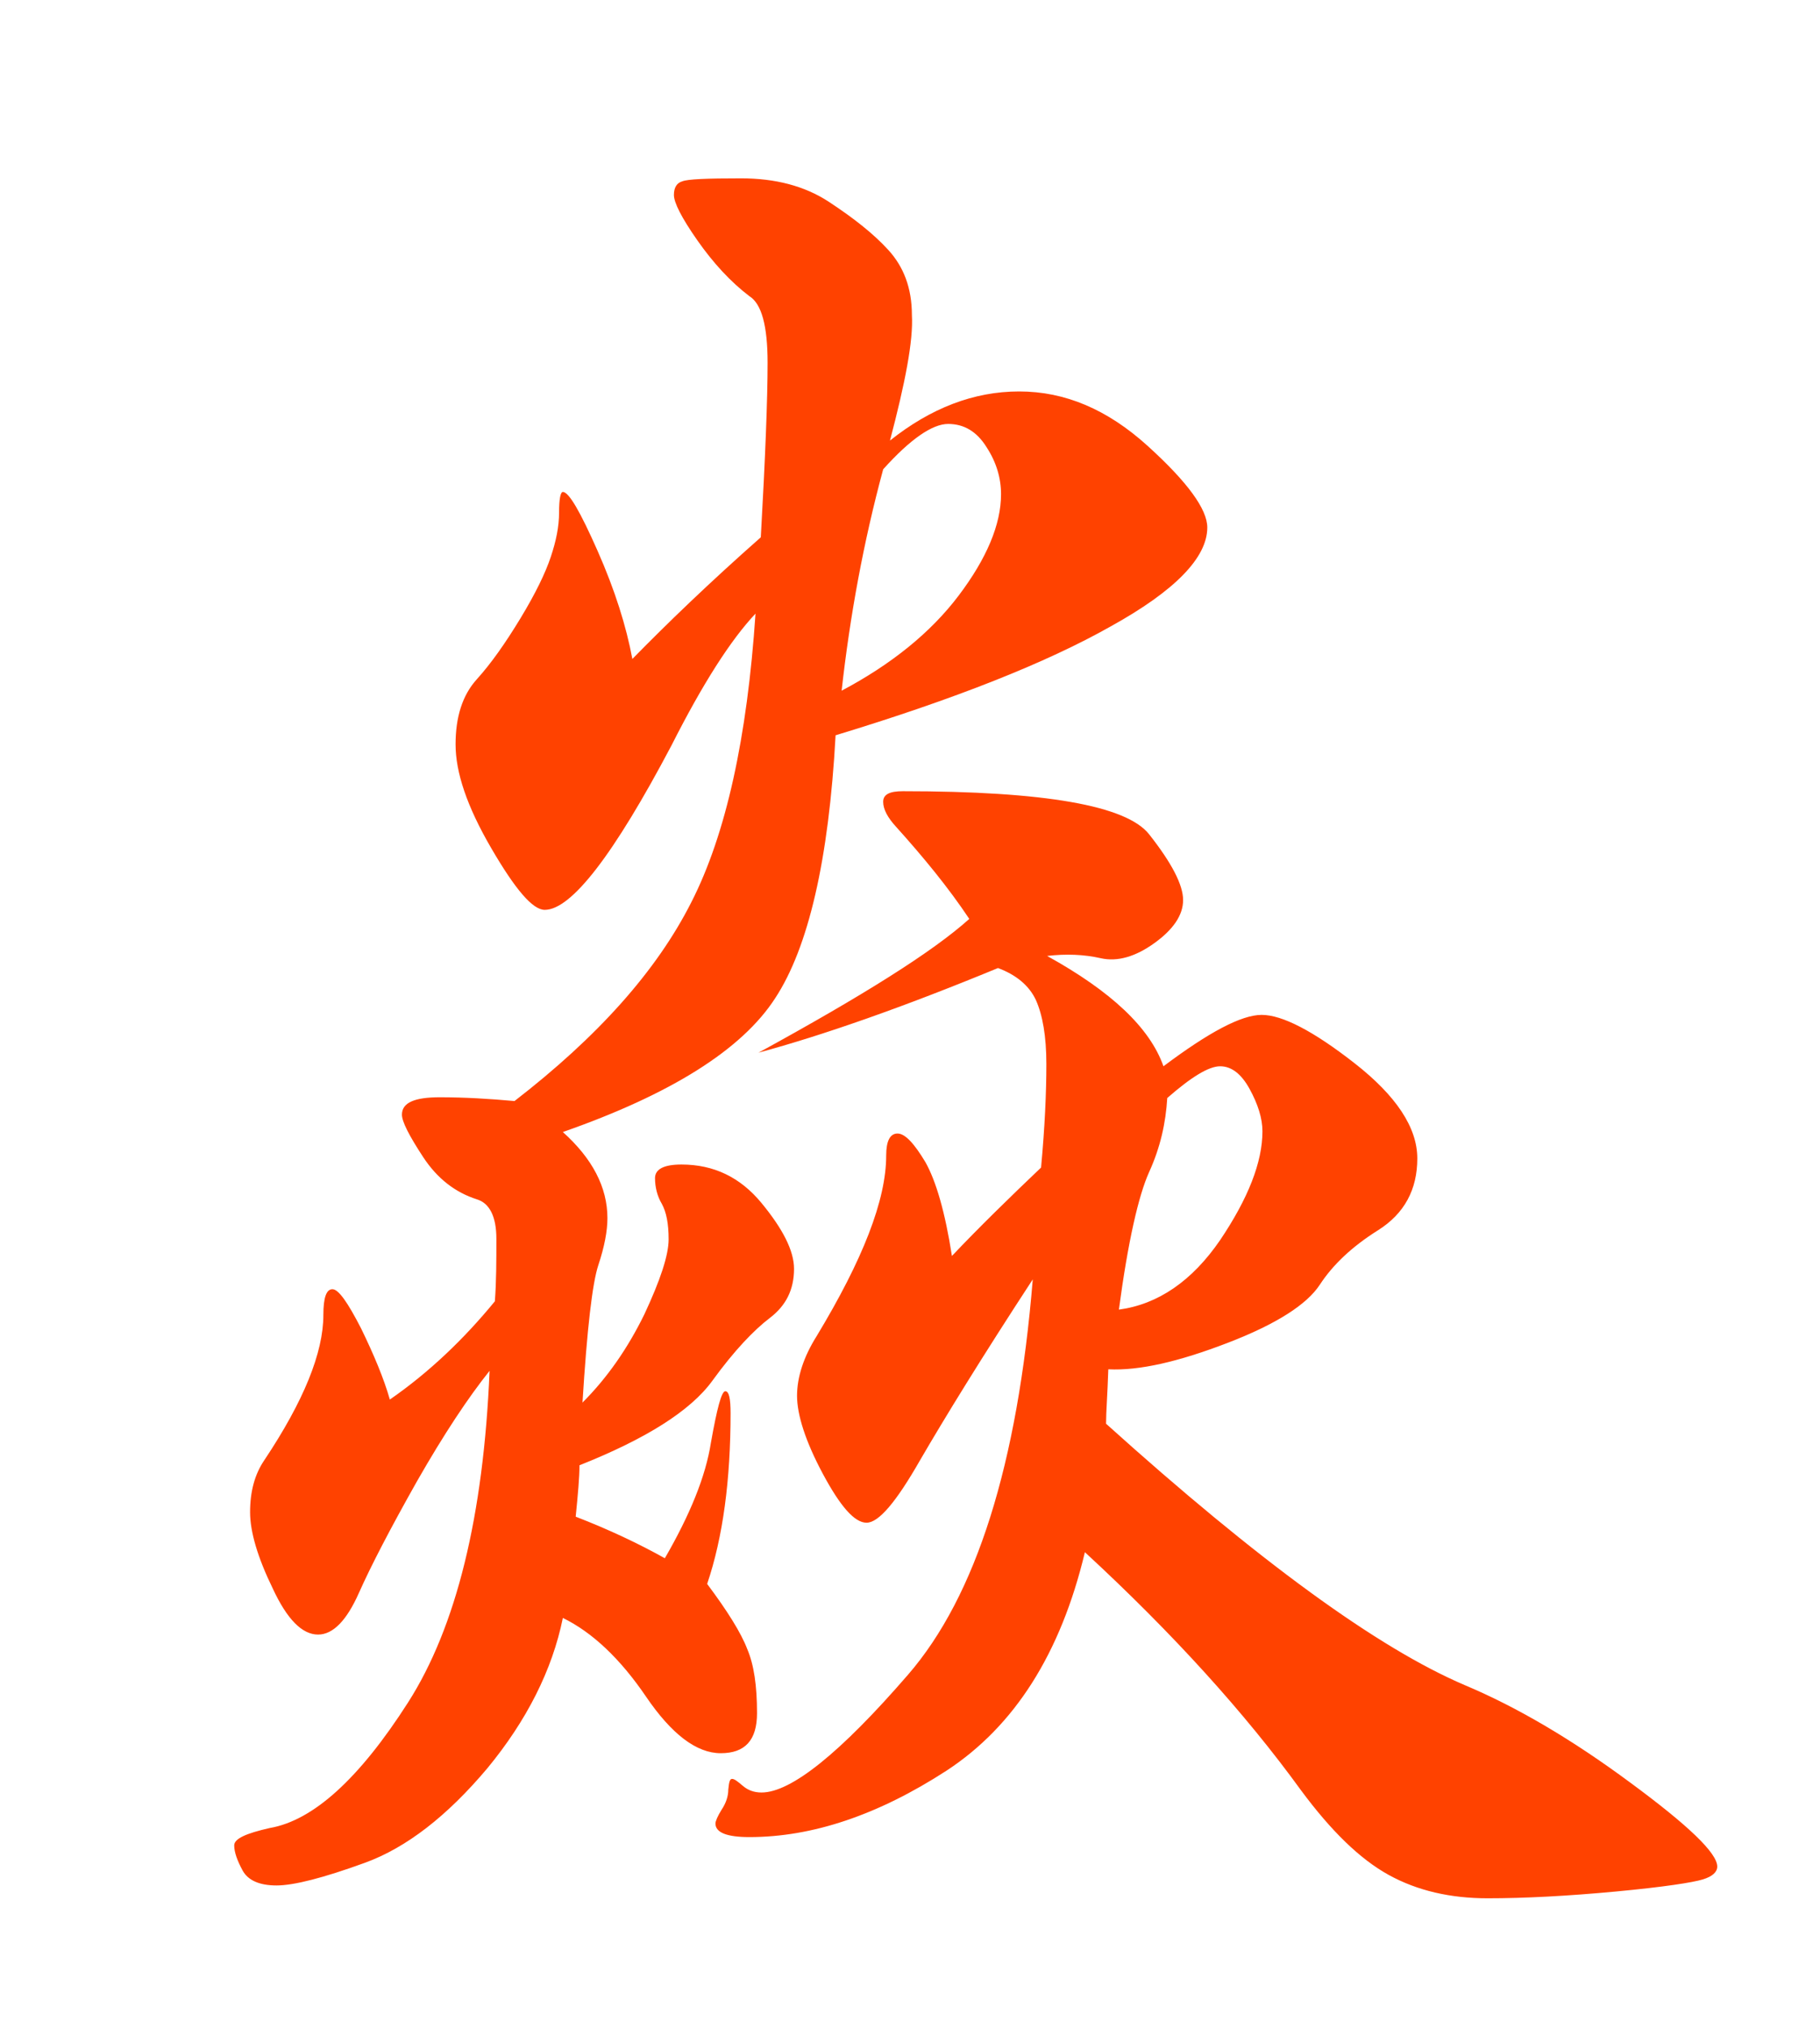
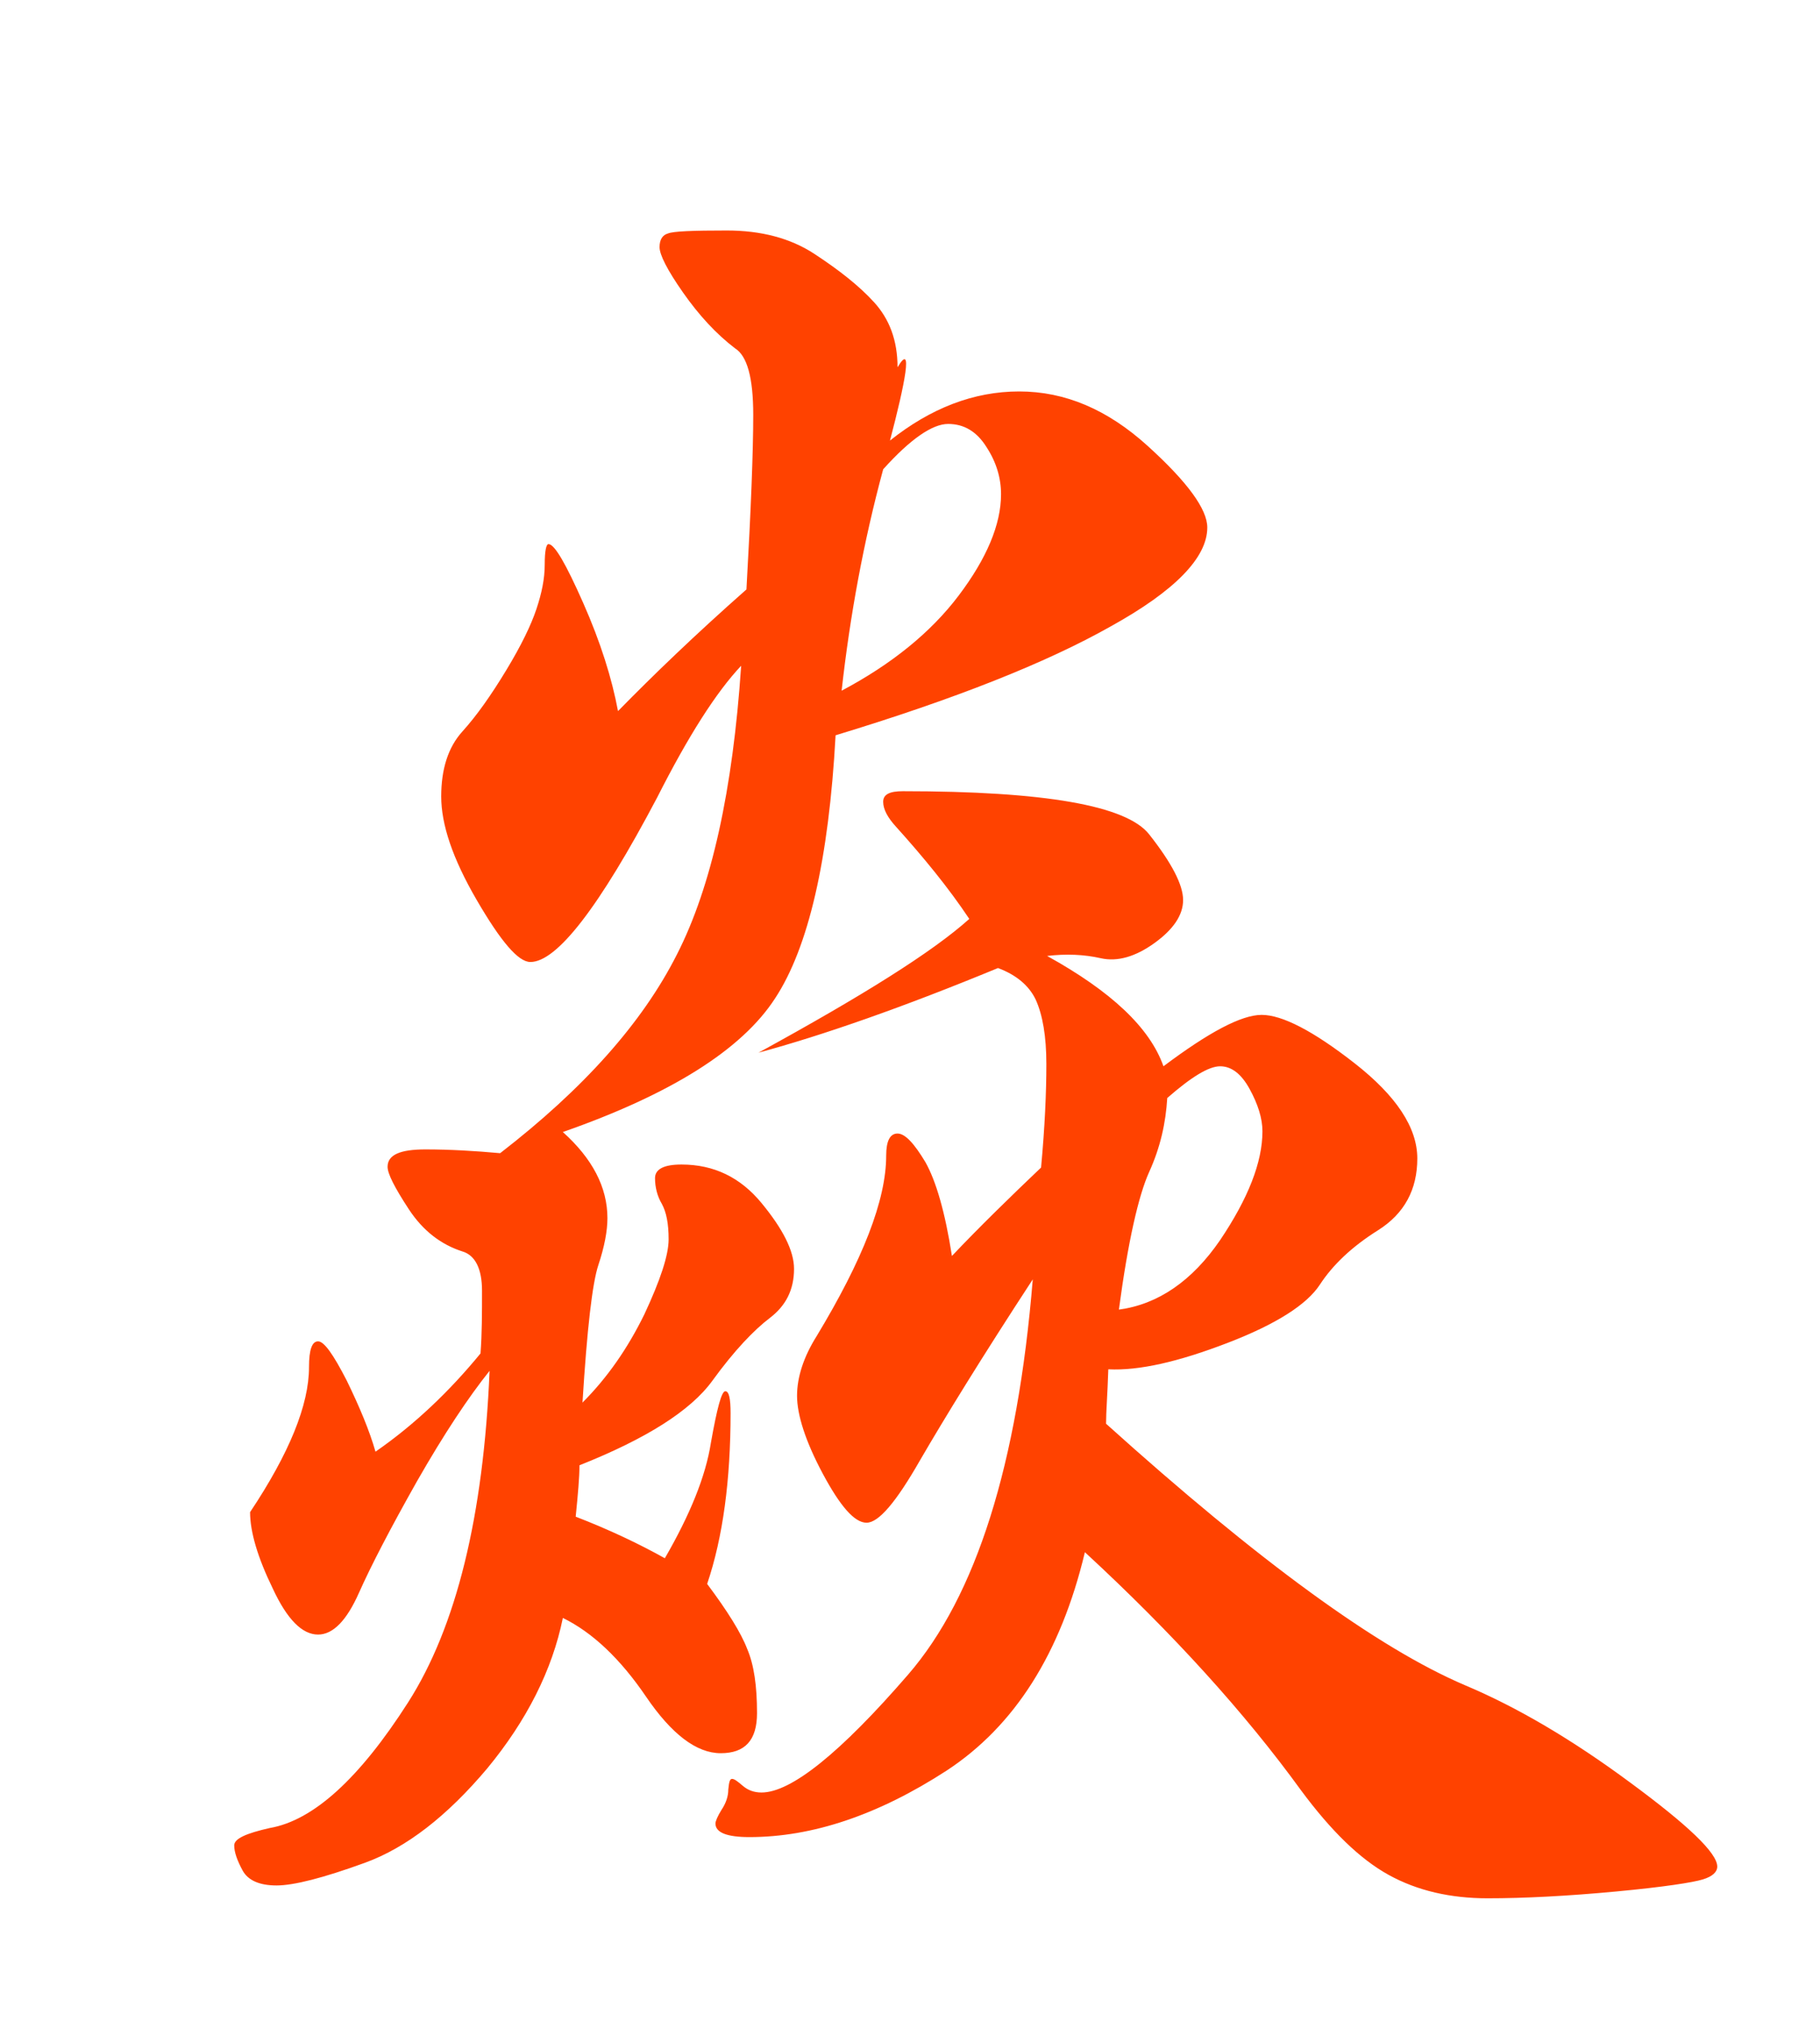
<svg xmlns="http://www.w3.org/2000/svg" version="1.1" id="Layer_1" x="0px" y="0px" viewBox="0 0 240.9 268.4" style="enable-background:new 0 0 240.9 268.4;" xml:space="preserve">
  <style type="text/css">
	.st0{fill:#FF4200;}
</style>
  <g>
-     <path class="st0" d="M117.8,58.3c5.4-4.3,11.1-6.5,17.1-6.5c6.1,0,11.7,2.4,17,7.2c5.3,4.8,7.9,8.4,7.9,10.8c0,4-4.3,8.4-12.8,13.1   c-8.5,4.8-20.6,9.6-36.4,14.4c-0.9,16.5-3.6,28.1-8,34.8c-4.4,6.8-13.8,12.7-28.1,17.7c3.9,3.5,5.9,7.3,5.9,11.4   c0,1.7-0.4,3.8-1.2,6.2c-0.8,2.4-1.5,8.5-2.1,18.2c3.3-3.3,6-7.2,8.2-11.7c2.1-4.5,3.2-7.8,3.2-9.9c0-2.1-0.3-3.6-0.9-4.7   c-0.6-1-0.9-2.2-0.9-3.4c0-1.2,1.2-1.8,3.5-1.8c4.3,0,7.8,1.7,10.6,5.1s4.3,6.3,4.3,8.7c0,2.8-1.1,4.9-3.2,6.5   c-2.1,1.6-4.7,4.3-7.6,8.3c-2.9,4-8.8,7.7-17.6,11.2c0,1.6-0.2,3.8-0.5,6.8c4.4,1.7,8.4,3.6,11.8,5.5c3.3-5.7,5.4-10.8,6.1-15.3   c0.8-4.5,1.4-6.8,1.9-6.8c0.5,0,0.7,1,0.7,2.9c0,8.8-1,16.4-3.1,22.6c2.7,3.6,4.5,6.5,5.3,8.6c0.9,2.1,1.3,4.9,1.3,8.5   c0,3.6-1.6,5.3-4.8,5.3c-3.2,0-6.5-2.5-9.9-7.5c-3.4-5-7.1-8.5-11-10.4c-1.4,6.9-4.8,13.6-10,19.9c-5.3,6.3-10.7,10.5-16.2,12.5   c-5.5,2-9.4,3-11.7,3c-2.3,0-3.8-0.7-4.5-2c-0.7-1.3-1.1-2.4-1.1-3.3c0-0.9,1.6-1.6,4.7-2.3c5.8-1,11.9-6.6,18.3-16.6   s10-24.7,10.8-43.9c-2.8,3.5-6,8.3-9.6,14.6c-3.5,6.2-6.1,11.2-7.7,14.8c-1.6,3.6-3.4,5.5-5.4,5.5c-2.1,0-4.1-2-6-6.1   c-2-4.1-3-7.5-3-10.1c0-2.7,0.6-5,1.9-6.9c5.2-7.8,7.8-14.2,7.8-19.2c0-2.3,0.4-3.4,1.2-3.4c0.8,0,2,1.7,3.8,5.2   c1.7,3.5,3,6.6,3.8,9.4c5.2-3.6,9.8-8,13.9-13c0.2-2.6,0.2-5.4,0.2-8.3c0-2.9-0.9-4.7-2.6-5.2c-2.8-0.9-5.2-2.7-7.1-5.6   c-1.9-2.9-2.8-4.7-2.8-5.6c0-1.6,1.7-2.3,5-2.3c3.3,0,6.6,0.2,9.9,0.5c11-8.5,18.8-17.2,23.4-26.3c4.6-9,7.4-21.8,8.5-38.2   c-3.3,3.5-7,9.3-11.1,17.4c-7.7,14.6-13.3,21.8-16.8,21.8c-1.6,0-3.9-2.7-7.1-8.2c-3.2-5.5-4.7-10-4.7-13.7c0-3.6,0.9-6.5,2.8-8.6   c1.9-2.1,3.8-4.8,5.8-8.1c2-3.3,3.3-6,4-8.1s1.1-4,1.1-5.9c0-1.8,0.2-2.7,0.5-2.7c0.8,0,2.3,2.6,4.6,7.8c2.3,5.2,3.8,10,4.6,14.3   c4.6-4.7,10.2-10.1,17-16.1c0.6-10.6,0.9-18.3,0.9-23.1c0-4.9-0.8-7.8-2.4-8.8c-2.5-1.9-4.8-4.4-6.9-7.4c-2.1-3-3.1-5-3.1-6   c0-1,0.4-1.6,1.1-1.8c0.7-0.3,3.3-0.4,7.8-0.4s8.4,1,11.6,3.1c3.2,2.1,5.9,4.2,7.9,6.4c2,2.2,3.1,5,3.1,8.6   C120.9,45.1,119.8,50.7,117.8,58.3z M146.4,188.4c20.2,18.2,36,29.7,47.5,34.6c6.9,2.9,14.2,7.2,21.9,12.9   c7.6,5.6,11.5,9.3,11.5,11.1c0,0.7-0.6,1.3-1.9,1.7c-1.3,0.4-5.1,1-11.5,1.6c-6.4,0.6-12.1,0.9-17,0.9s-9.3-1-13.1-3.1   c-3.8-2.1-7.6-5.8-11.6-11.2c-7.4-10.2-16.9-20.7-28.6-31.5c-3.2,13.4-9.3,23-18.3,28.9c-9.1,5.9-17.8,8.8-26.1,8.8   c-3,0-4.5-0.6-4.5-1.8c0-0.3,0.3-1,0.8-1.8c0.6-0.9,0.9-1.8,0.9-2.7c0.1-1,0.2-1.4,0.5-1.4s0.7,0.3,1.4,0.9   c0.7,0.6,1.5,0.9,2.5,0.9c3.9,0,10.4-5.2,19.4-15.6c9-10.4,14.5-27.8,16.5-52.3c-6.8,10.4-11.7,18.4-14.9,23.9   c-3.2,5.6-5.5,8.3-7.1,8.3c-1.6,0-3.5-2.2-5.8-6.5c-2.3-4.3-3.4-7.8-3.4-10.3c0-2.5,0.9-5.2,2.6-7.9c6.1-10.1,9.2-18,9.2-23.9   c0-1.9,0.5-2.9,1.5-2.9c1,0,2.2,1.3,3.7,3.8c1.4,2.5,2.6,6.6,3.5,12.4c3.6-3.8,7.6-7.7,11.8-11.7c0.5-5.4,0.7-9.9,0.7-13.7   c0-3.7-0.5-6.5-1.4-8.5c-0.9-1.9-2.6-3.3-5-4.2c-12.6,5.2-23.2,8.9-31.7,11.2c13.7-7.5,23-13.3,27.9-17.7   c-2.8-4.2-6.1-8.2-9.7-12.2c-1.1-1.2-1.7-2.3-1.7-3.3c0-1,0.9-1.4,2.6-1.4c18.8,0,29.6,1.9,32.6,5.7c3,3.8,4.5,6.7,4.5,8.7   c0,2-1.3,3.9-3.8,5.7c-2.5,1.8-4.9,2.5-7.1,2c-2.2-0.5-4.6-0.6-7.1-0.3c8.5,4.7,13.6,9.5,15.4,14.6c6-4.5,10.3-6.8,13-6.8   c2.7,0,6.8,2.1,12.3,6.4c5.5,4.3,8.3,8.5,8.3,12.6s-1.7,7.3-5.2,9.5c-3.5,2.2-6,4.6-7.7,7.2s-5.7,5.2-12.2,7.7   c-6.5,2.5-11.7,3.7-15.8,3.5C146.6,184.4,146.4,186.8,146.4,188.4z M111.4,91.4c6.6-3.5,11.8-7.7,15.5-12.6   c3.7-4.9,5.6-9.4,5.6-13.4c0-2.1-0.6-4.2-1.9-6.2c-1.3-2.1-3-3.1-5.1-3.1c-2.1,0-5,2-8.6,6C114.3,71.7,112.5,81.5,111.4,91.4z    M148.1,173.3c5.2-0.7,9.7-3.8,13.4-9.2c3.7-5.5,5.6-10.3,5.6-14.4c0-1.7-0.6-3.6-1.7-5.6c-1.1-2-2.4-3-3.9-3c-1.5,0-3.8,1.4-7,4.2   c-0.2,3.3-0.9,6.5-2.4,9.8C150.7,158.2,149.3,164.3,148.1,173.3z" />
+     <path class="st0" d="M117.8,58.3c5.4-4.3,11.1-6.5,17.1-6.5c6.1,0,11.7,2.4,17,7.2c5.3,4.8,7.9,8.4,7.9,10.8c0,4-4.3,8.4-12.8,13.1   c-8.5,4.8-20.6,9.6-36.4,14.4c-0.9,16.5-3.6,28.1-8,34.8c-4.4,6.8-13.8,12.7-28.1,17.7c3.9,3.5,5.9,7.3,5.9,11.4   c0,1.7-0.4,3.8-1.2,6.2c-0.8,2.4-1.5,8.5-2.1,18.2c3.3-3.3,6-7.2,8.2-11.7c2.1-4.5,3.2-7.8,3.2-9.9c0-2.1-0.3-3.6-0.9-4.7   c-0.6-1-0.9-2.2-0.9-3.4c0-1.2,1.2-1.8,3.5-1.8c4.3,0,7.8,1.7,10.6,5.1s4.3,6.3,4.3,8.7c0,2.8-1.1,4.9-3.2,6.5   c-2.1,1.6-4.7,4.3-7.6,8.3c-2.9,4-8.8,7.7-17.6,11.2c0,1.6-0.2,3.8-0.5,6.8c4.4,1.7,8.4,3.6,11.8,5.5c3.3-5.7,5.4-10.8,6.1-15.3   c0.8-4.5,1.4-6.8,1.9-6.8c0.5,0,0.7,1,0.7,2.9c0,8.8-1,16.4-3.1,22.6c2.7,3.6,4.5,6.5,5.3,8.6c0.9,2.1,1.3,4.9,1.3,8.5   c0,3.6-1.6,5.3-4.8,5.3c-3.2,0-6.5-2.5-9.9-7.5c-3.4-5-7.1-8.5-11-10.4c-1.4,6.9-4.8,13.6-10,19.9c-5.3,6.3-10.7,10.5-16.2,12.5   c-5.5,2-9.4,3-11.7,3c-2.3,0-3.8-0.7-4.5-2c-0.7-1.3-1.1-2.4-1.1-3.3c0-0.9,1.6-1.6,4.7-2.3c5.8-1,11.9-6.6,18.3-16.6   s10-24.7,10.8-43.9c-2.8,3.5-6,8.3-9.6,14.6c-3.5,6.2-6.1,11.2-7.7,14.8c-1.6,3.6-3.4,5.5-5.4,5.5c-2.1,0-4.1-2-6-6.1   c-2-4.1-3-7.5-3-10.1c5.2-7.8,7.8-14.2,7.8-19.2c0-2.3,0.4-3.4,1.2-3.4c0.8,0,2,1.7,3.8,5.2   c1.7,3.5,3,6.6,3.8,9.4c5.2-3.6,9.8-8,13.9-13c0.2-2.6,0.2-5.4,0.2-8.3c0-2.9-0.9-4.7-2.6-5.2c-2.8-0.9-5.2-2.7-7.1-5.6   c-1.9-2.9-2.8-4.7-2.8-5.6c0-1.6,1.7-2.3,5-2.3c3.3,0,6.6,0.2,9.9,0.5c11-8.5,18.8-17.2,23.4-26.3c4.6-9,7.4-21.8,8.5-38.2   c-3.3,3.5-7,9.3-11.1,17.4c-7.7,14.6-13.3,21.8-16.8,21.8c-1.6,0-3.9-2.7-7.1-8.2c-3.2-5.5-4.7-10-4.7-13.7c0-3.6,0.9-6.5,2.8-8.6   c1.9-2.1,3.8-4.8,5.8-8.1c2-3.3,3.3-6,4-8.1s1.1-4,1.1-5.9c0-1.8,0.2-2.7,0.5-2.7c0.8,0,2.3,2.6,4.6,7.8c2.3,5.2,3.8,10,4.6,14.3   c4.6-4.7,10.2-10.1,17-16.1c0.6-10.6,0.9-18.3,0.9-23.1c0-4.9-0.8-7.8-2.4-8.8c-2.5-1.9-4.8-4.4-6.9-7.4c-2.1-3-3.1-5-3.1-6   c0-1,0.4-1.6,1.1-1.8c0.7-0.3,3.3-0.4,7.8-0.4s8.4,1,11.6,3.1c3.2,2.1,5.9,4.2,7.9,6.4c2,2.2,3.1,5,3.1,8.6   C120.9,45.1,119.8,50.7,117.8,58.3z M146.4,188.4c20.2,18.2,36,29.7,47.5,34.6c6.9,2.9,14.2,7.2,21.9,12.9   c7.6,5.6,11.5,9.3,11.5,11.1c0,0.7-0.6,1.3-1.9,1.7c-1.3,0.4-5.1,1-11.5,1.6c-6.4,0.6-12.1,0.9-17,0.9s-9.3-1-13.1-3.1   c-3.8-2.1-7.6-5.8-11.6-11.2c-7.4-10.2-16.9-20.7-28.6-31.5c-3.2,13.4-9.3,23-18.3,28.9c-9.1,5.9-17.8,8.8-26.1,8.8   c-3,0-4.5-0.6-4.5-1.8c0-0.3,0.3-1,0.8-1.8c0.6-0.9,0.9-1.8,0.9-2.7c0.1-1,0.2-1.4,0.5-1.4s0.7,0.3,1.4,0.9   c0.7,0.6,1.5,0.9,2.5,0.9c3.9,0,10.4-5.2,19.4-15.6c9-10.4,14.5-27.8,16.5-52.3c-6.8,10.4-11.7,18.4-14.9,23.9   c-3.2,5.6-5.5,8.3-7.1,8.3c-1.6,0-3.5-2.2-5.8-6.5c-2.3-4.3-3.4-7.8-3.4-10.3c0-2.5,0.9-5.2,2.6-7.9c6.1-10.1,9.2-18,9.2-23.9   c0-1.9,0.5-2.9,1.5-2.9c1,0,2.2,1.3,3.7,3.8c1.4,2.5,2.6,6.6,3.5,12.4c3.6-3.8,7.6-7.7,11.8-11.7c0.5-5.4,0.7-9.9,0.7-13.7   c0-3.7-0.5-6.5-1.4-8.5c-0.9-1.9-2.6-3.3-5-4.2c-12.6,5.2-23.2,8.9-31.7,11.2c13.7-7.5,23-13.3,27.9-17.7   c-2.8-4.2-6.1-8.2-9.7-12.2c-1.1-1.2-1.7-2.3-1.7-3.3c0-1,0.9-1.4,2.6-1.4c18.8,0,29.6,1.9,32.6,5.7c3,3.8,4.5,6.7,4.5,8.7   c0,2-1.3,3.9-3.8,5.7c-2.5,1.8-4.9,2.5-7.1,2c-2.2-0.5-4.6-0.6-7.1-0.3c8.5,4.7,13.6,9.5,15.4,14.6c6-4.5,10.3-6.8,13-6.8   c2.7,0,6.8,2.1,12.3,6.4c5.5,4.3,8.3,8.5,8.3,12.6s-1.7,7.3-5.2,9.5c-3.5,2.2-6,4.6-7.7,7.2s-5.7,5.2-12.2,7.7   c-6.5,2.5-11.7,3.7-15.8,3.5C146.6,184.4,146.4,186.8,146.4,188.4z M111.4,91.4c6.6-3.5,11.8-7.7,15.5-12.6   c3.7-4.9,5.6-9.4,5.6-13.4c0-2.1-0.6-4.2-1.9-6.2c-1.3-2.1-3-3.1-5.1-3.1c-2.1,0-5,2-8.6,6C114.3,71.7,112.5,81.5,111.4,91.4z    M148.1,173.3c5.2-0.7,9.7-3.8,13.4-9.2c3.7-5.5,5.6-10.3,5.6-14.4c0-1.7-0.6-3.6-1.7-5.6c-1.1-2-2.4-3-3.9-3c-1.5,0-3.8,1.4-7,4.2   c-0.2,3.3-0.9,6.5-2.4,9.8C150.7,158.2,149.3,164.3,148.1,173.3z" />
  </g>
</svg>